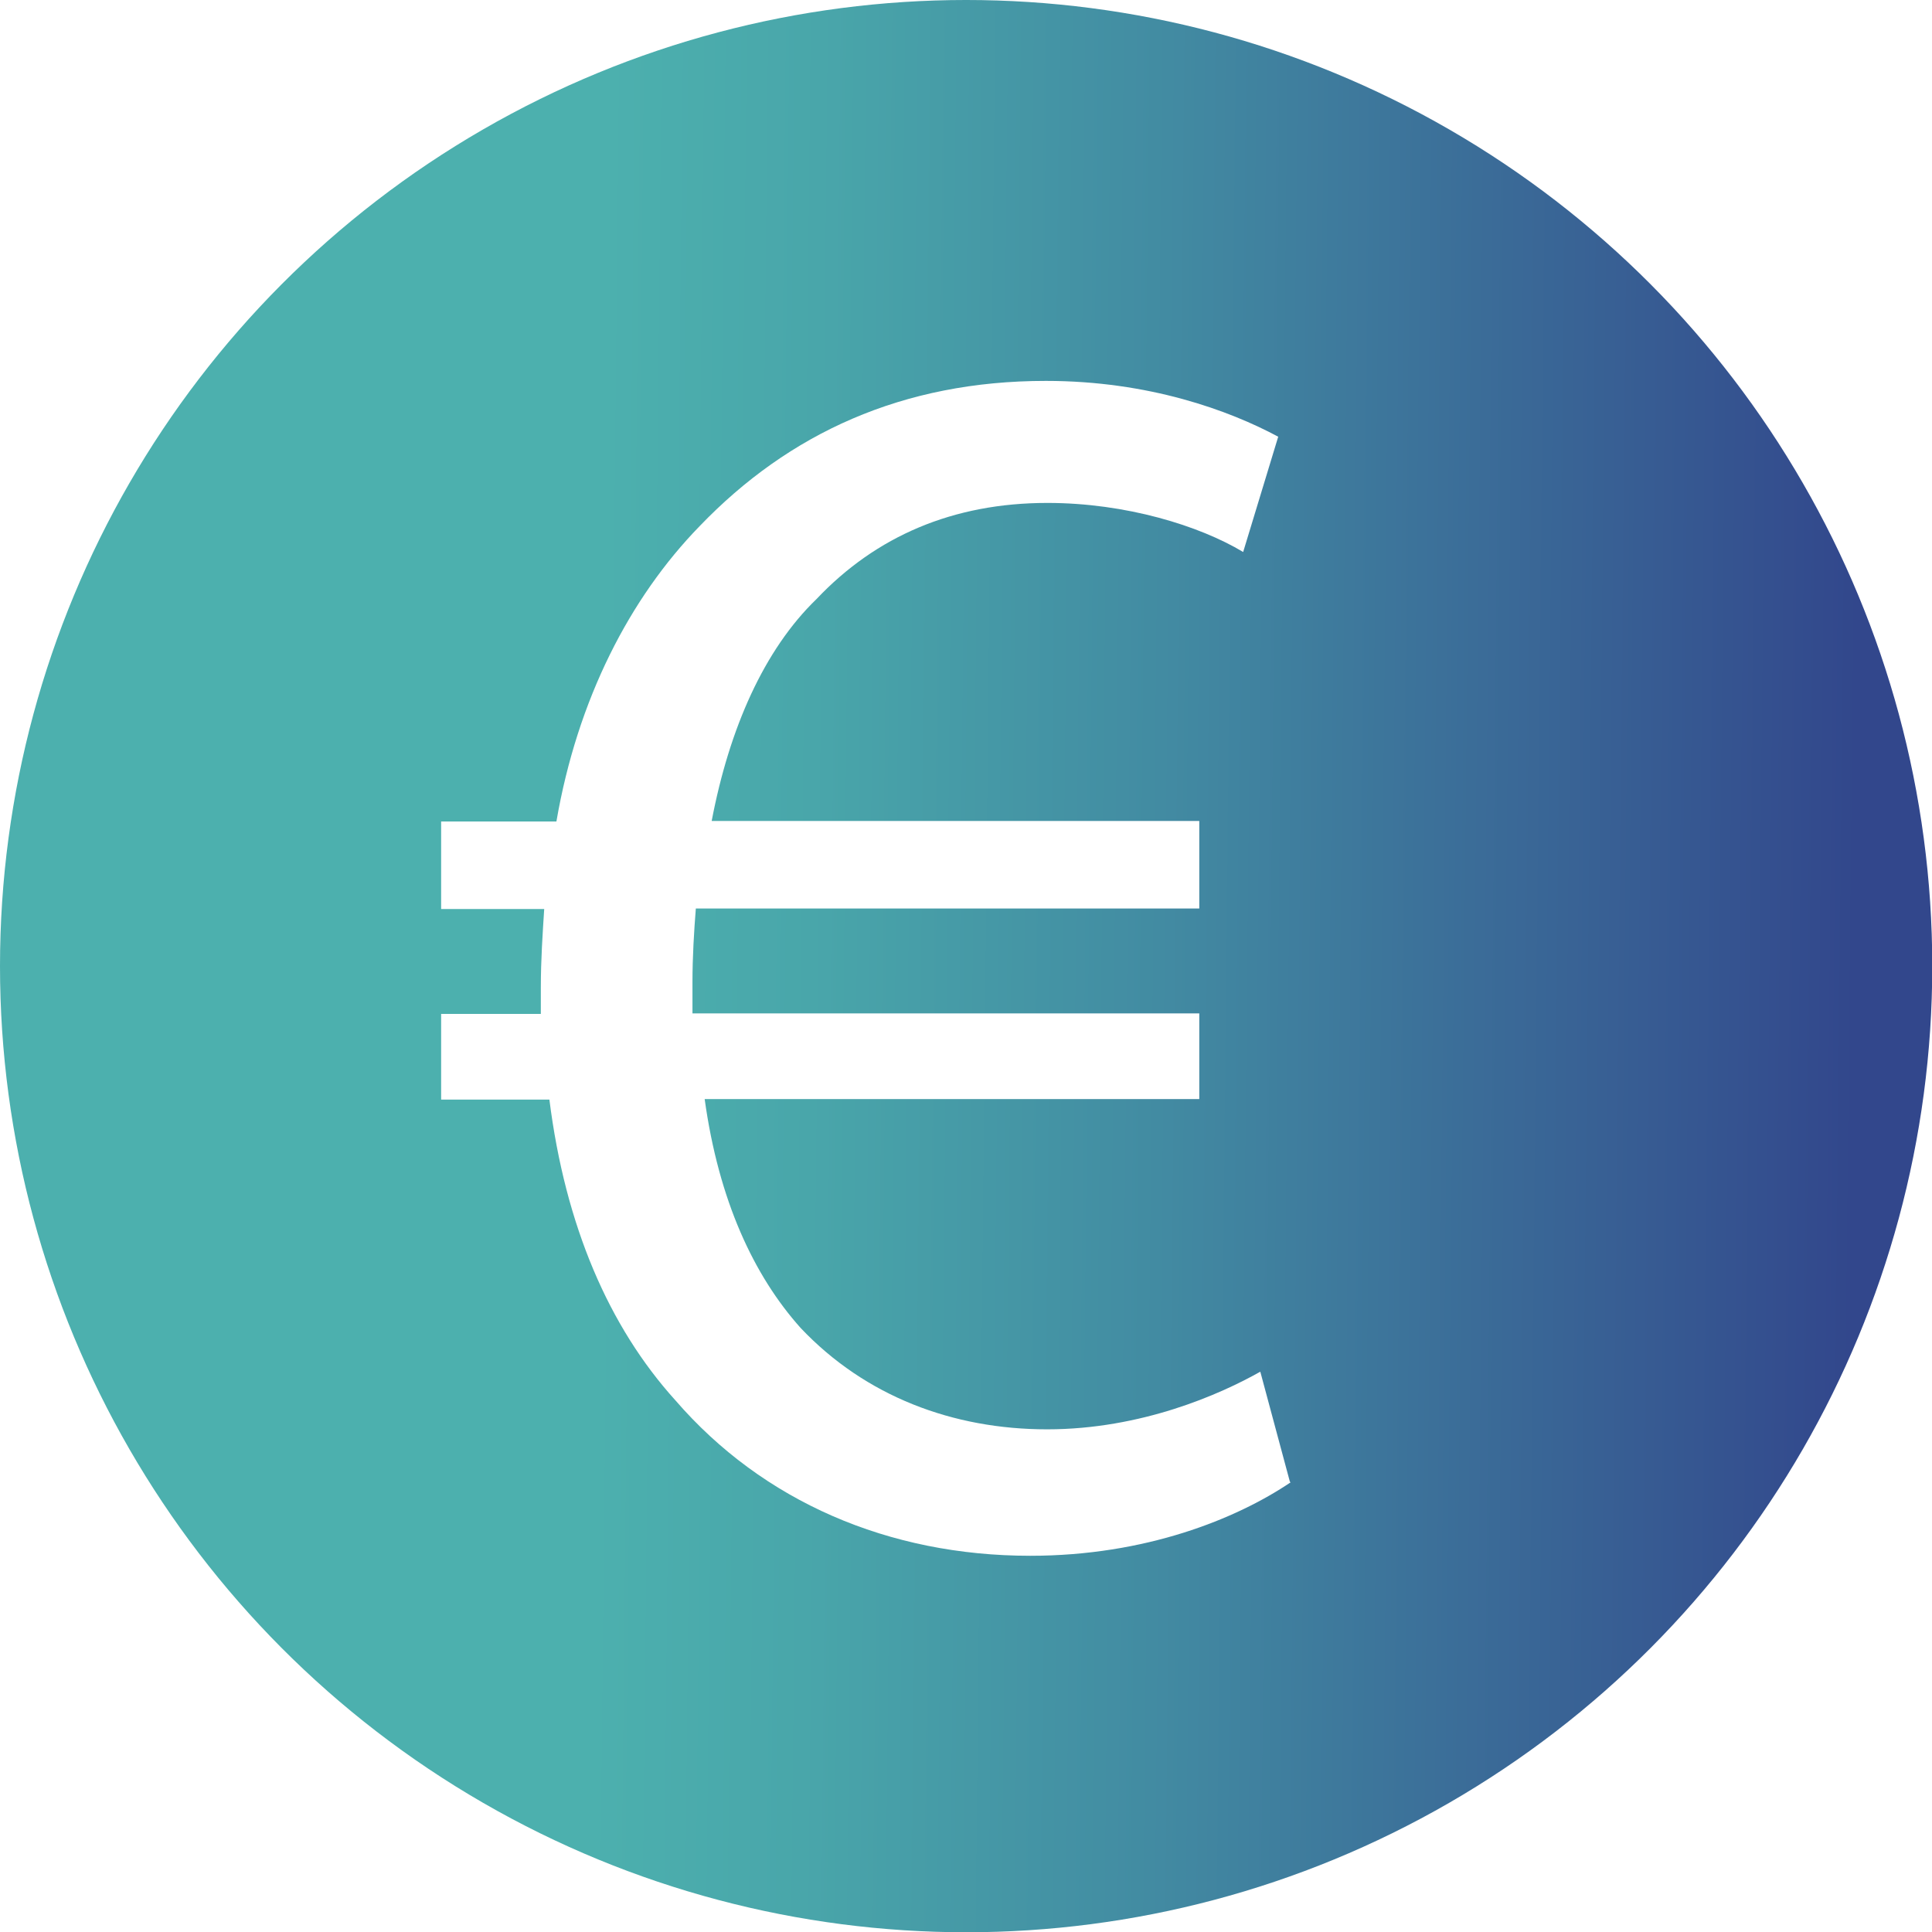
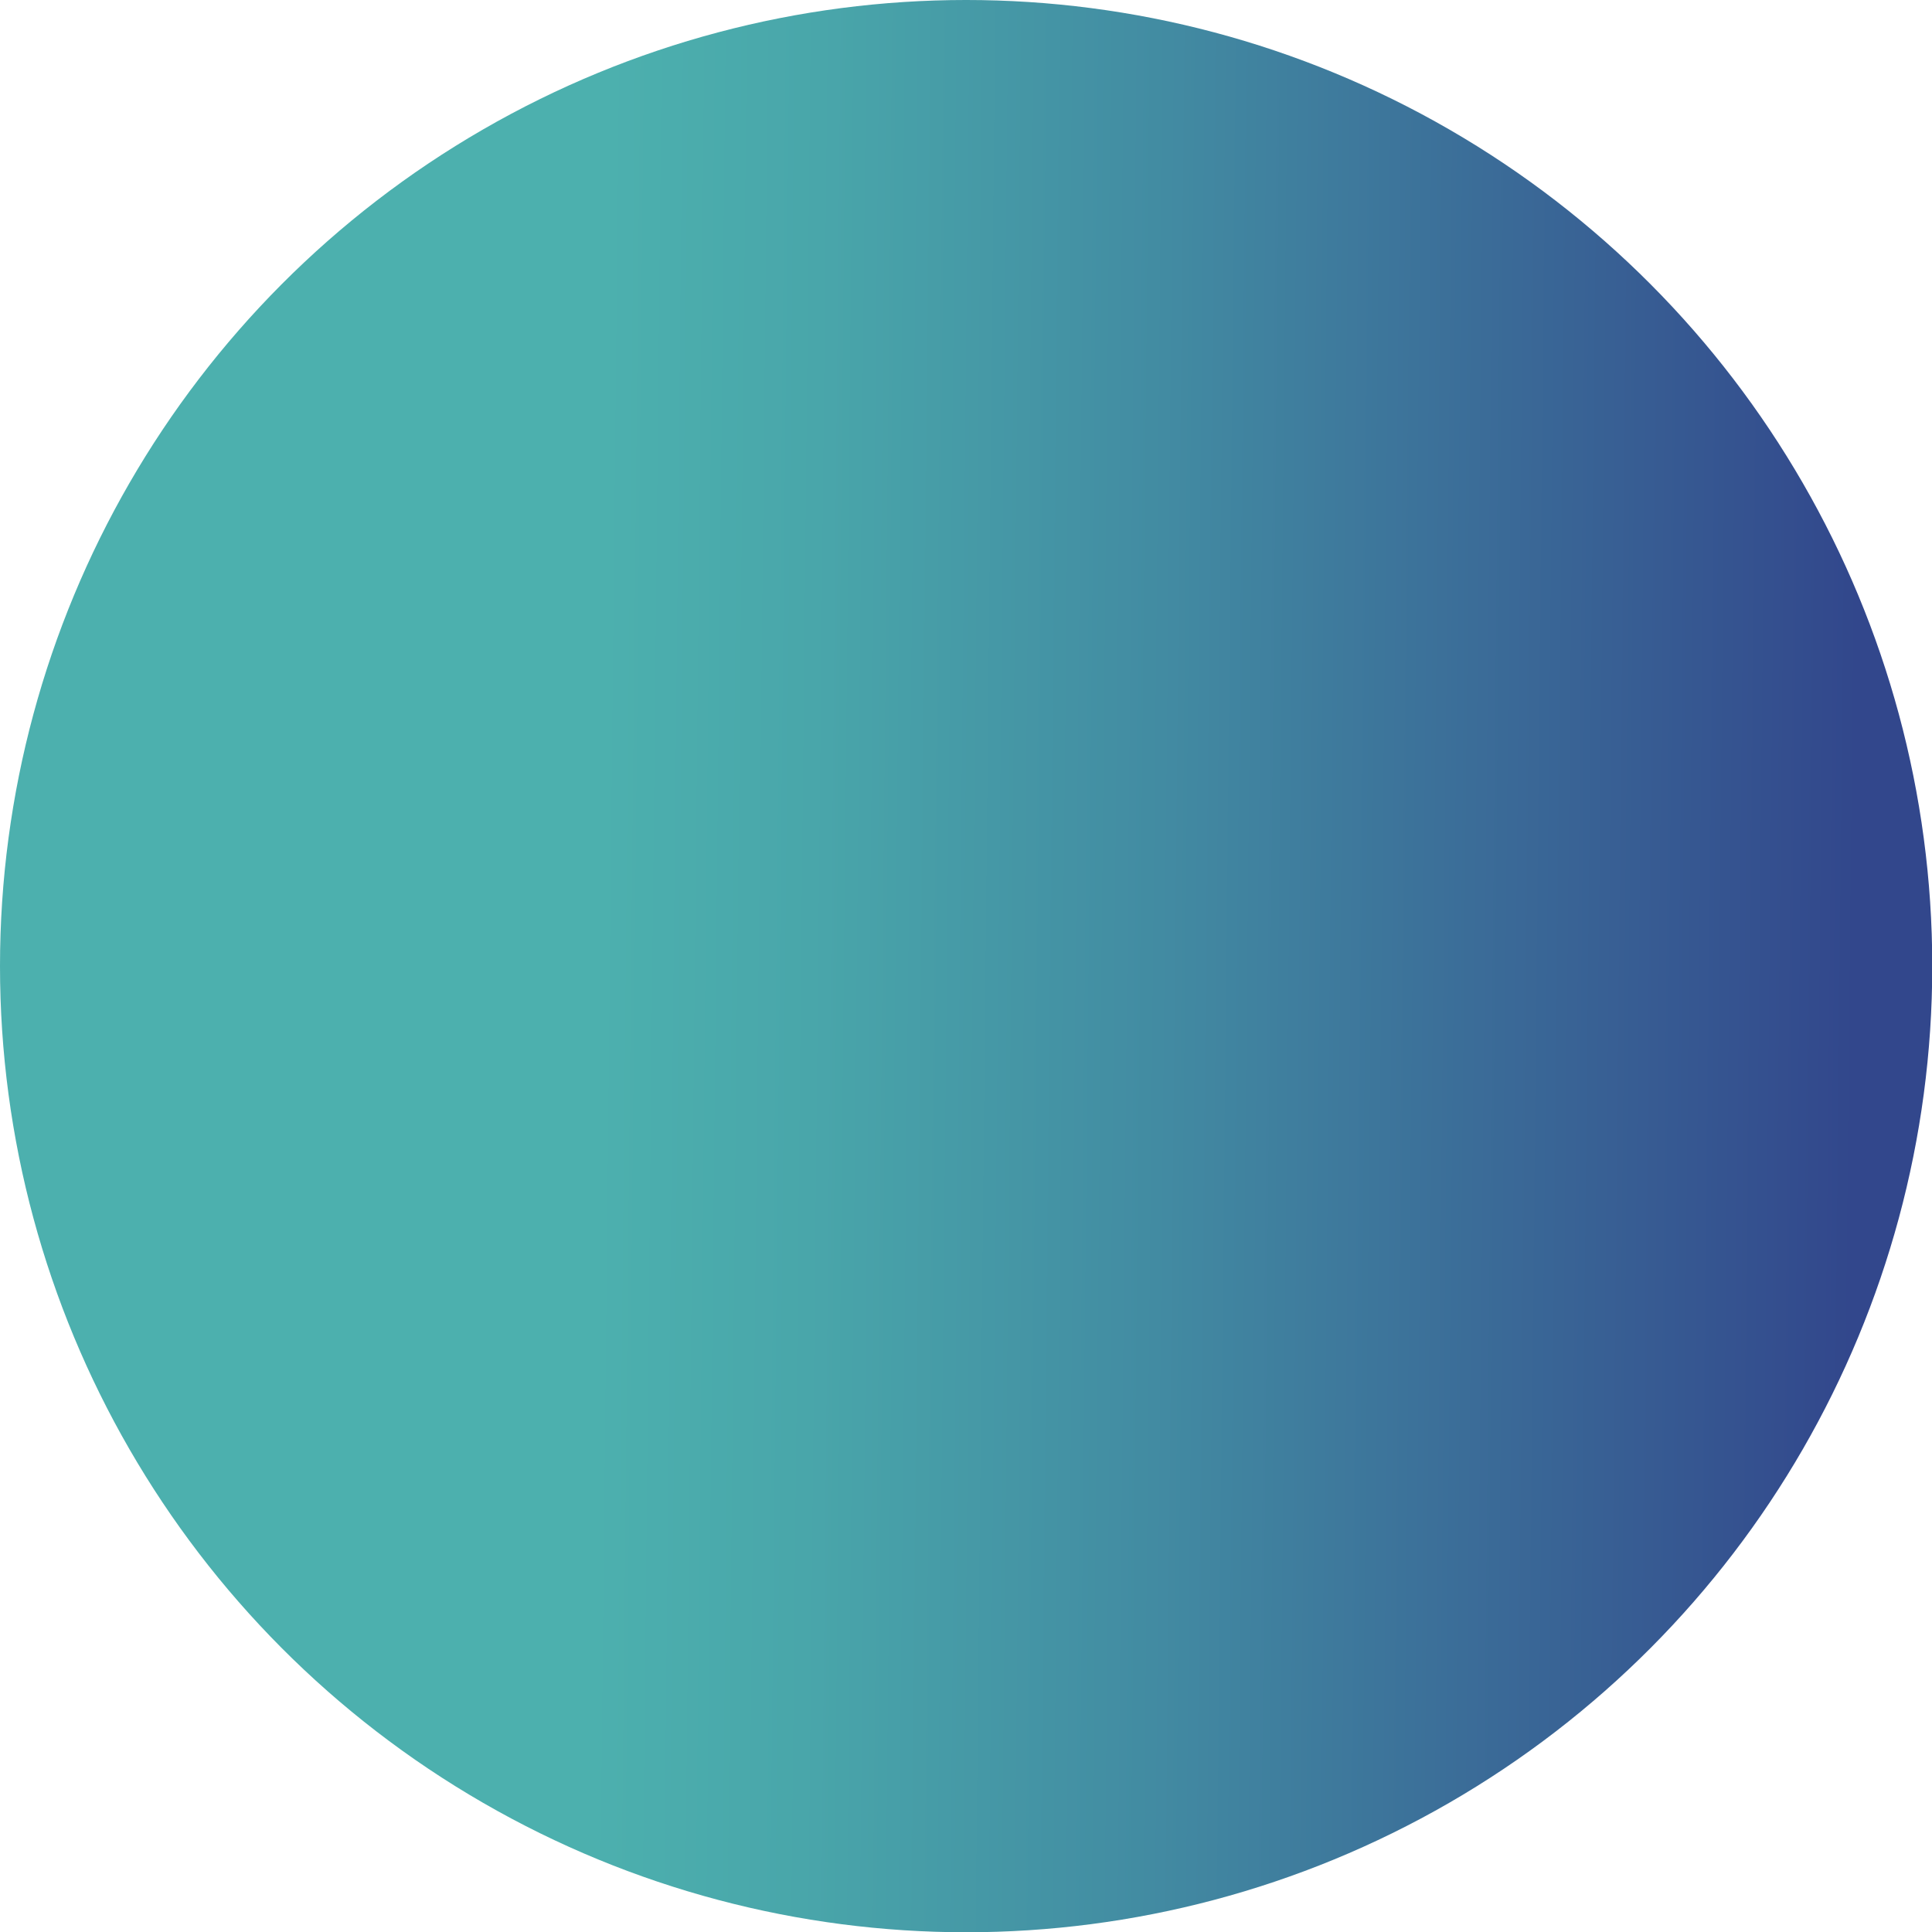
<svg xmlns="http://www.w3.org/2000/svg" id="Calque_2" viewBox="0 0 74.41 74.41">
  <defs>
    <style>.cls-1{fill:url(#Dégradé_sans_nom_4);}.cls-1,.cls-2{stroke-width:0px;}.cls-3{filter:url(#drop-shadow-1);}.cls-2{fill:#fff;}</style>
    <filter id="drop-shadow-1">
      <feOffset dx="0" dy="0" />
      <feGaussianBlur result="blur" stdDeviation="3.06" />
      <feFlood flood-color="#000" flood-opacity=".7" />
      <feComposite in2="blur" operator="in" />
      <feComposite in="SourceGraphic" />
    </filter>
    <linearGradient id="Dégradé_sans_nom_4" x1="-87.1" y1="37.14" x2="-12.69" y2="37.14" gradientTransform="translate(87.48 .58) rotate(.58)" gradientUnits="userSpaceOnUse">
      <stop offset=".31" stop-color="#4cb0ae" />
      <stop offset=".42" stop-color="#49a6aa" />
      <stop offset=".6" stop-color="#428ba2" />
      <stop offset=".83" stop-color="#386094" />
      <stop offset=".96" stop-color="#32478c" />
    </linearGradient>
  </defs>
  <g id="Calque_1-2">
    <g class="cls-3">
      <circle class="cls-1" cx="37.21" cy="37.21" r="37.21" />
    </g>
-     <path class="cls-2" d="M49.71,57.09c-2.09,1.41-5.59,2.83-10.03,2.83-5.45,0-10.3-2.09-13.67-5.99-2.56-2.83-4.24-6.73-4.85-11.58h-4.17v-3.3h3.84v-1.01c0-1.08.07-2.09.13-3.03h-3.97v-3.37h4.44c.81-4.71,2.83-8.62,5.52-11.38,3.43-3.57,7.81-5.59,13.33-5.59,3.97,0,7.07,1.14,8.95,2.15l-1.35,4.44c-1.68-1.01-4.51-1.89-7.54-1.89-3.63,0-6.6,1.28-8.89,3.7-2.02,1.95-3.36,4.98-4.04,8.55h18.78v3.37h-19.39c-.07.87-.13,1.88-.13,2.83v1.21h19.52v3.3h-19.05c.54,3.9,1.89,6.8,3.7,8.82,2.49,2.63,5.86,3.9,9.49,3.9s6.67-1.35,8.21-2.22l1.14,4.24Z" />
  </g>
</svg>